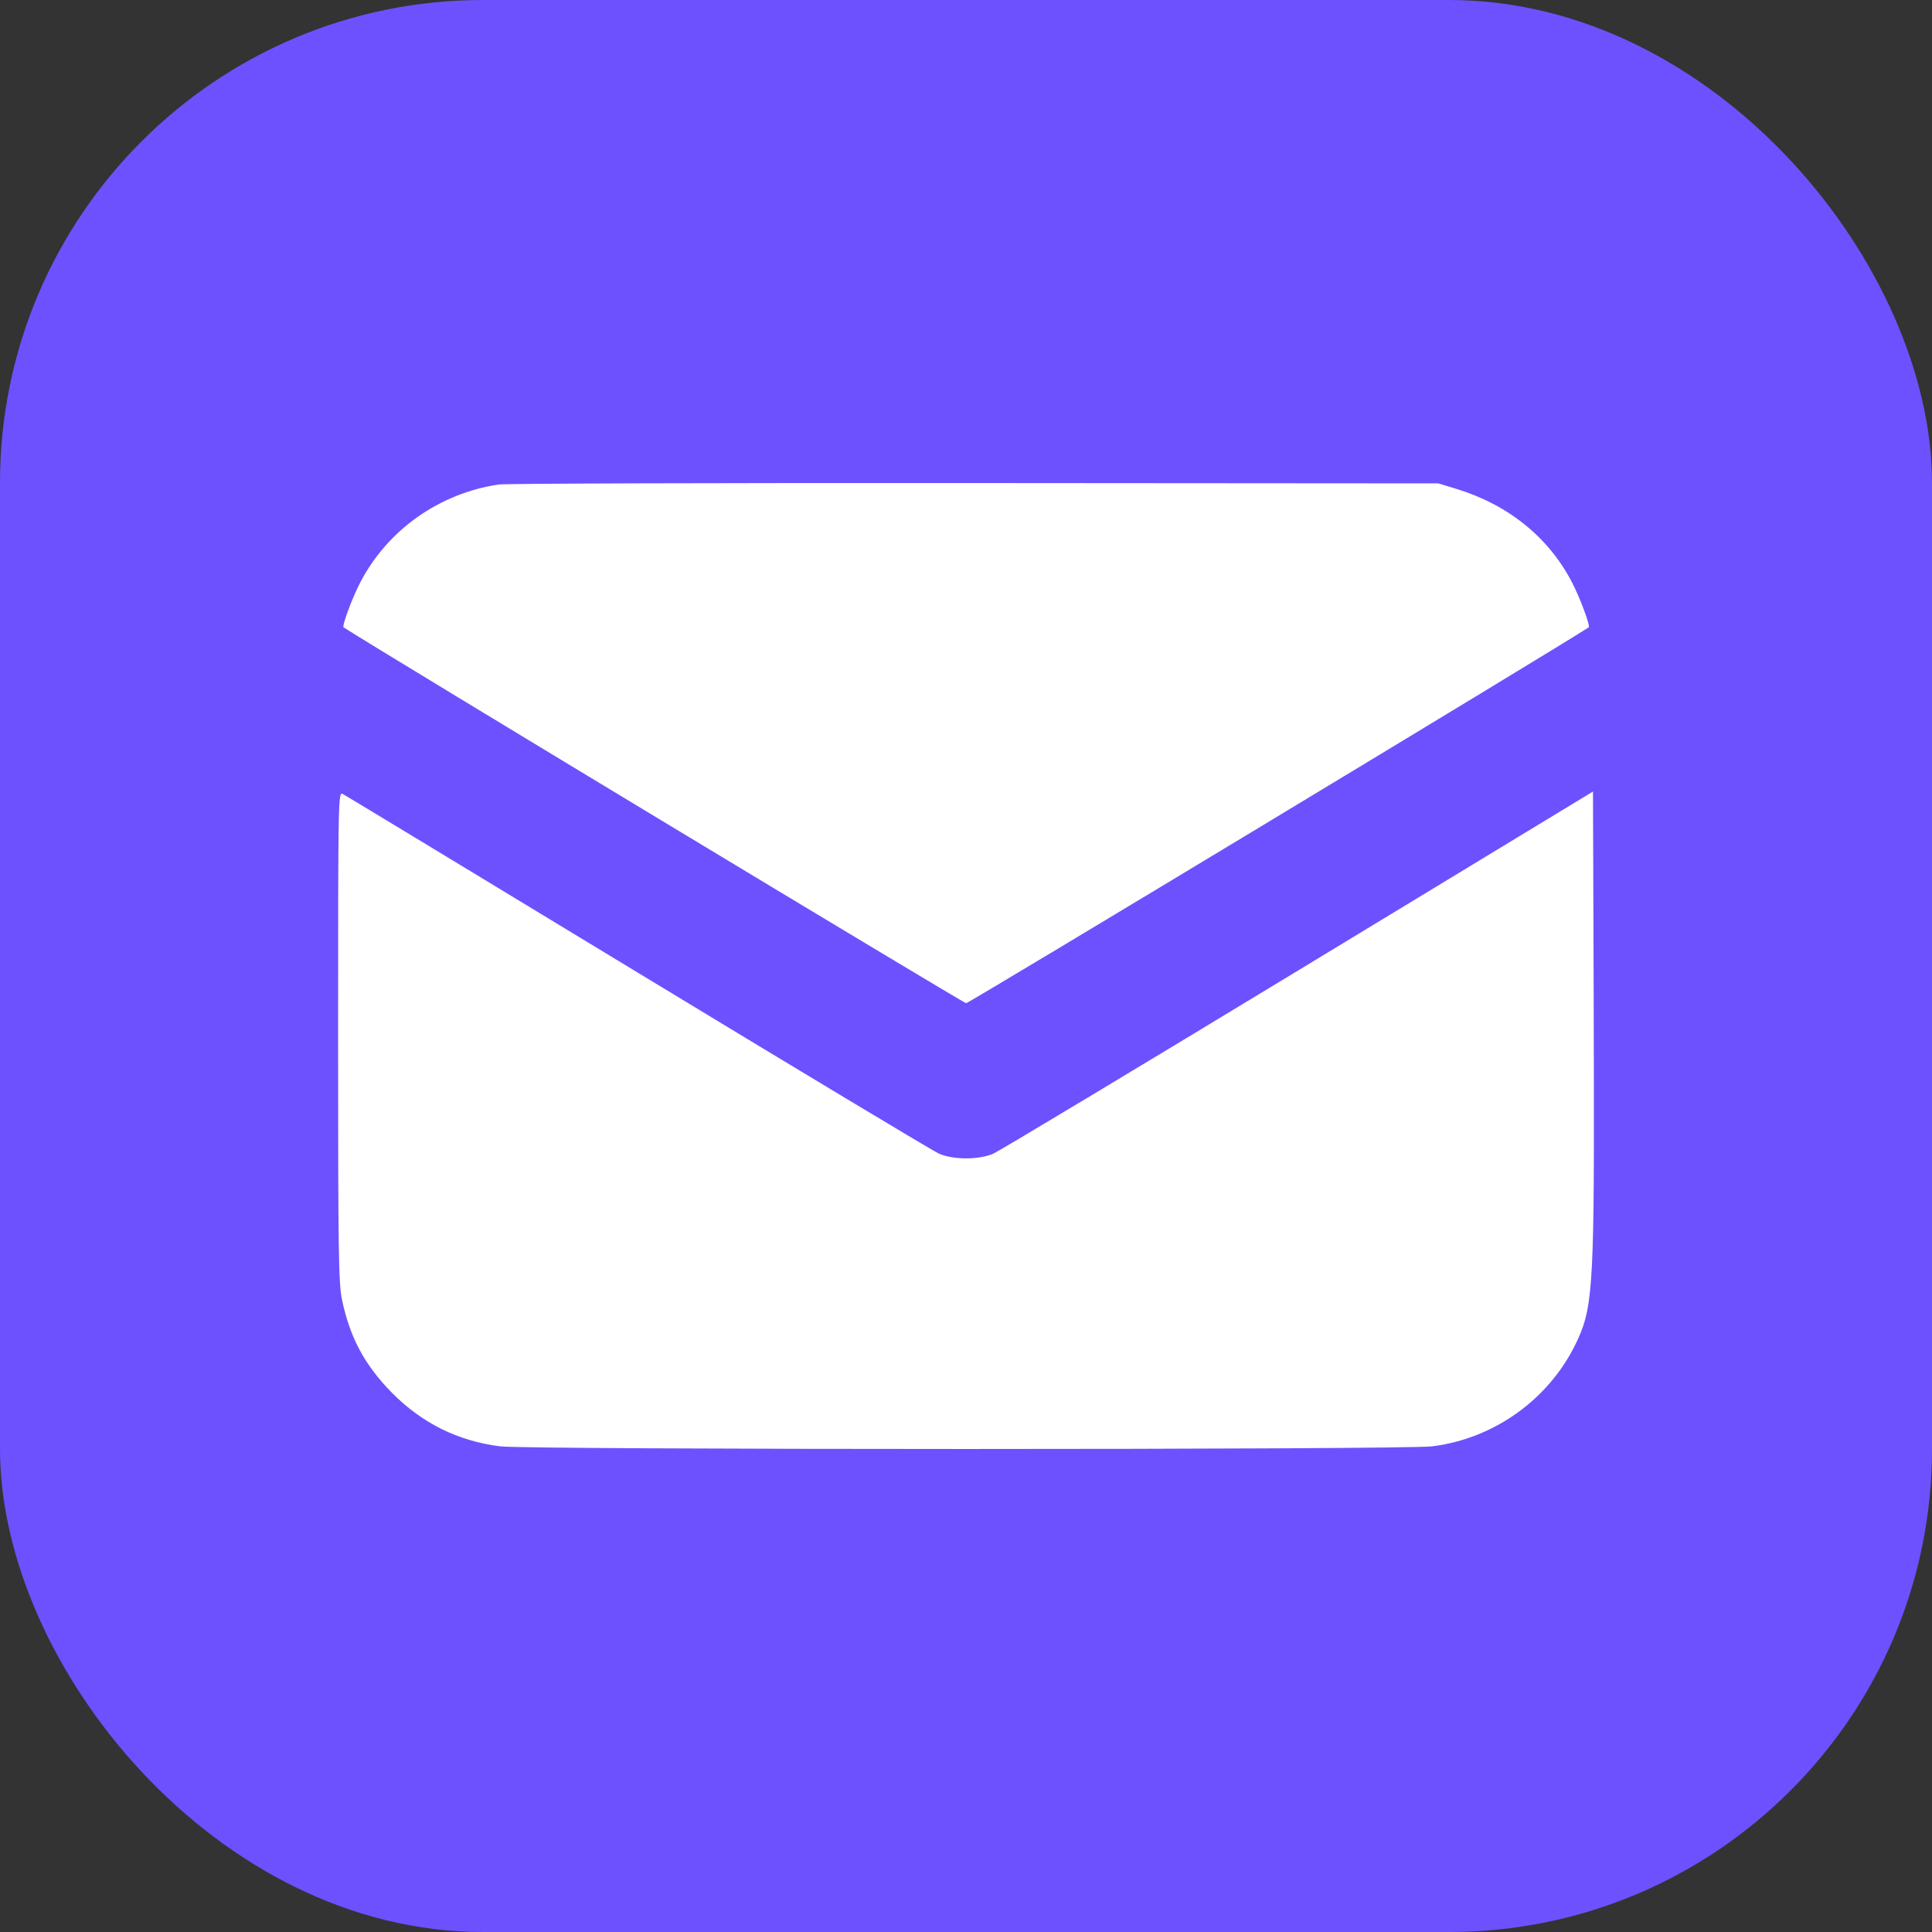
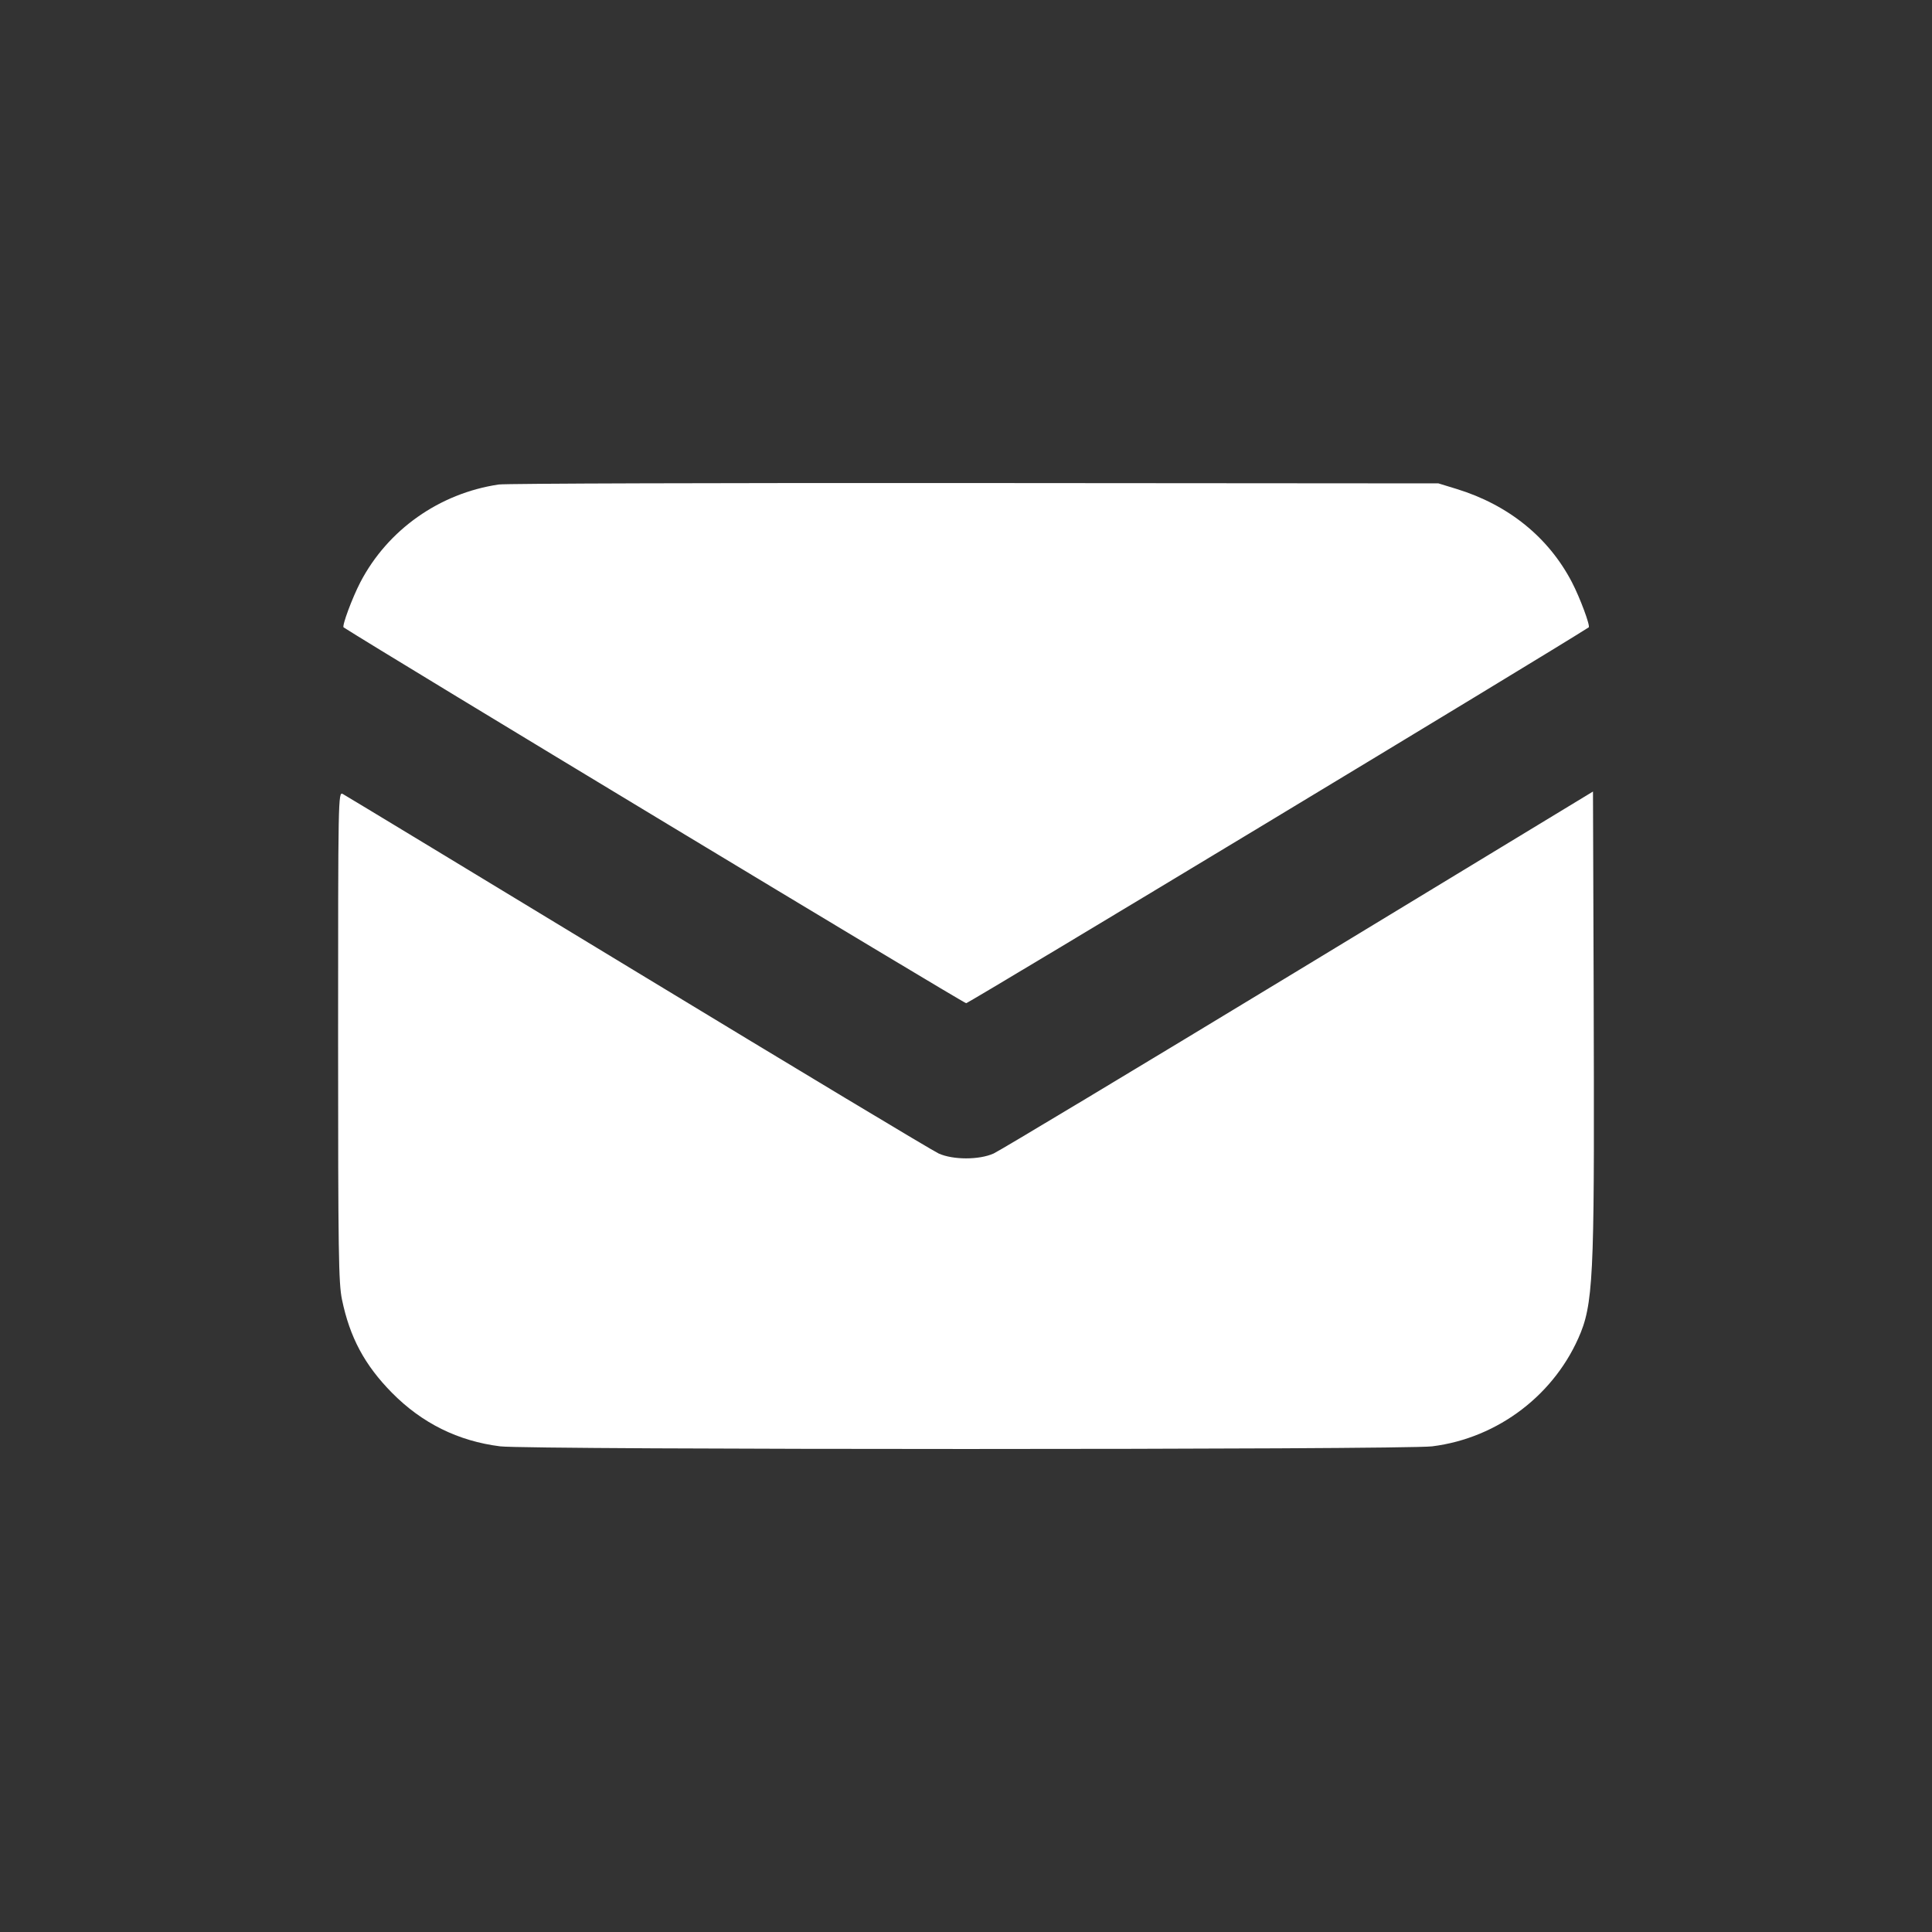
<svg xmlns="http://www.w3.org/2000/svg" width="40" height="40" viewBox="0 0 40 40" fill="none">
  <rect x="0" y="0" width="40" height="40" fill="#333333" stroke="none" />
-   <rect width="40" height="40" rx="10" fill="#6D51FF" />
  <path fill-rule="evenodd" clip-rule="evenodd" d="M10.326 10.031C9.097 10.213 8.027 10.969 7.461 12.054C7.292 12.379 7.075 12.964 7.114 12.989C7.909 13.502 19.948 20.77 20.003 20.77C20.058 20.77 32.098 13.502 32.892 12.989C32.931 12.964 32.714 12.379 32.545 12.054C32.061 11.125 31.232 10.454 30.16 10.124L29.781 10.008L20.181 10.001C14.901 9.997 10.466 10.01 10.326 10.031ZM7 21.496C7 25.951 7.01 26.564 7.08 26.904C7.242 27.689 7.549 28.262 8.117 28.838C8.738 29.466 9.485 29.836 10.355 29.945C10.946 30.018 29.061 30.018 29.651 29.945C31.022 29.774 32.214 28.86 32.729 27.586C33.011 26.886 33.01 26.015 32.995 20.482L32.981 16.388L26.886 20.087C23.533 22.121 20.691 23.829 20.57 23.883C20.271 24.016 19.735 24.016 19.436 23.883C19.315 23.829 16.511 22.144 13.204 20.137C9.898 18.131 7.149 16.466 7.096 16.438C7.002 16.388 7 16.494 7 21.496Z" fill="white" />
</svg>